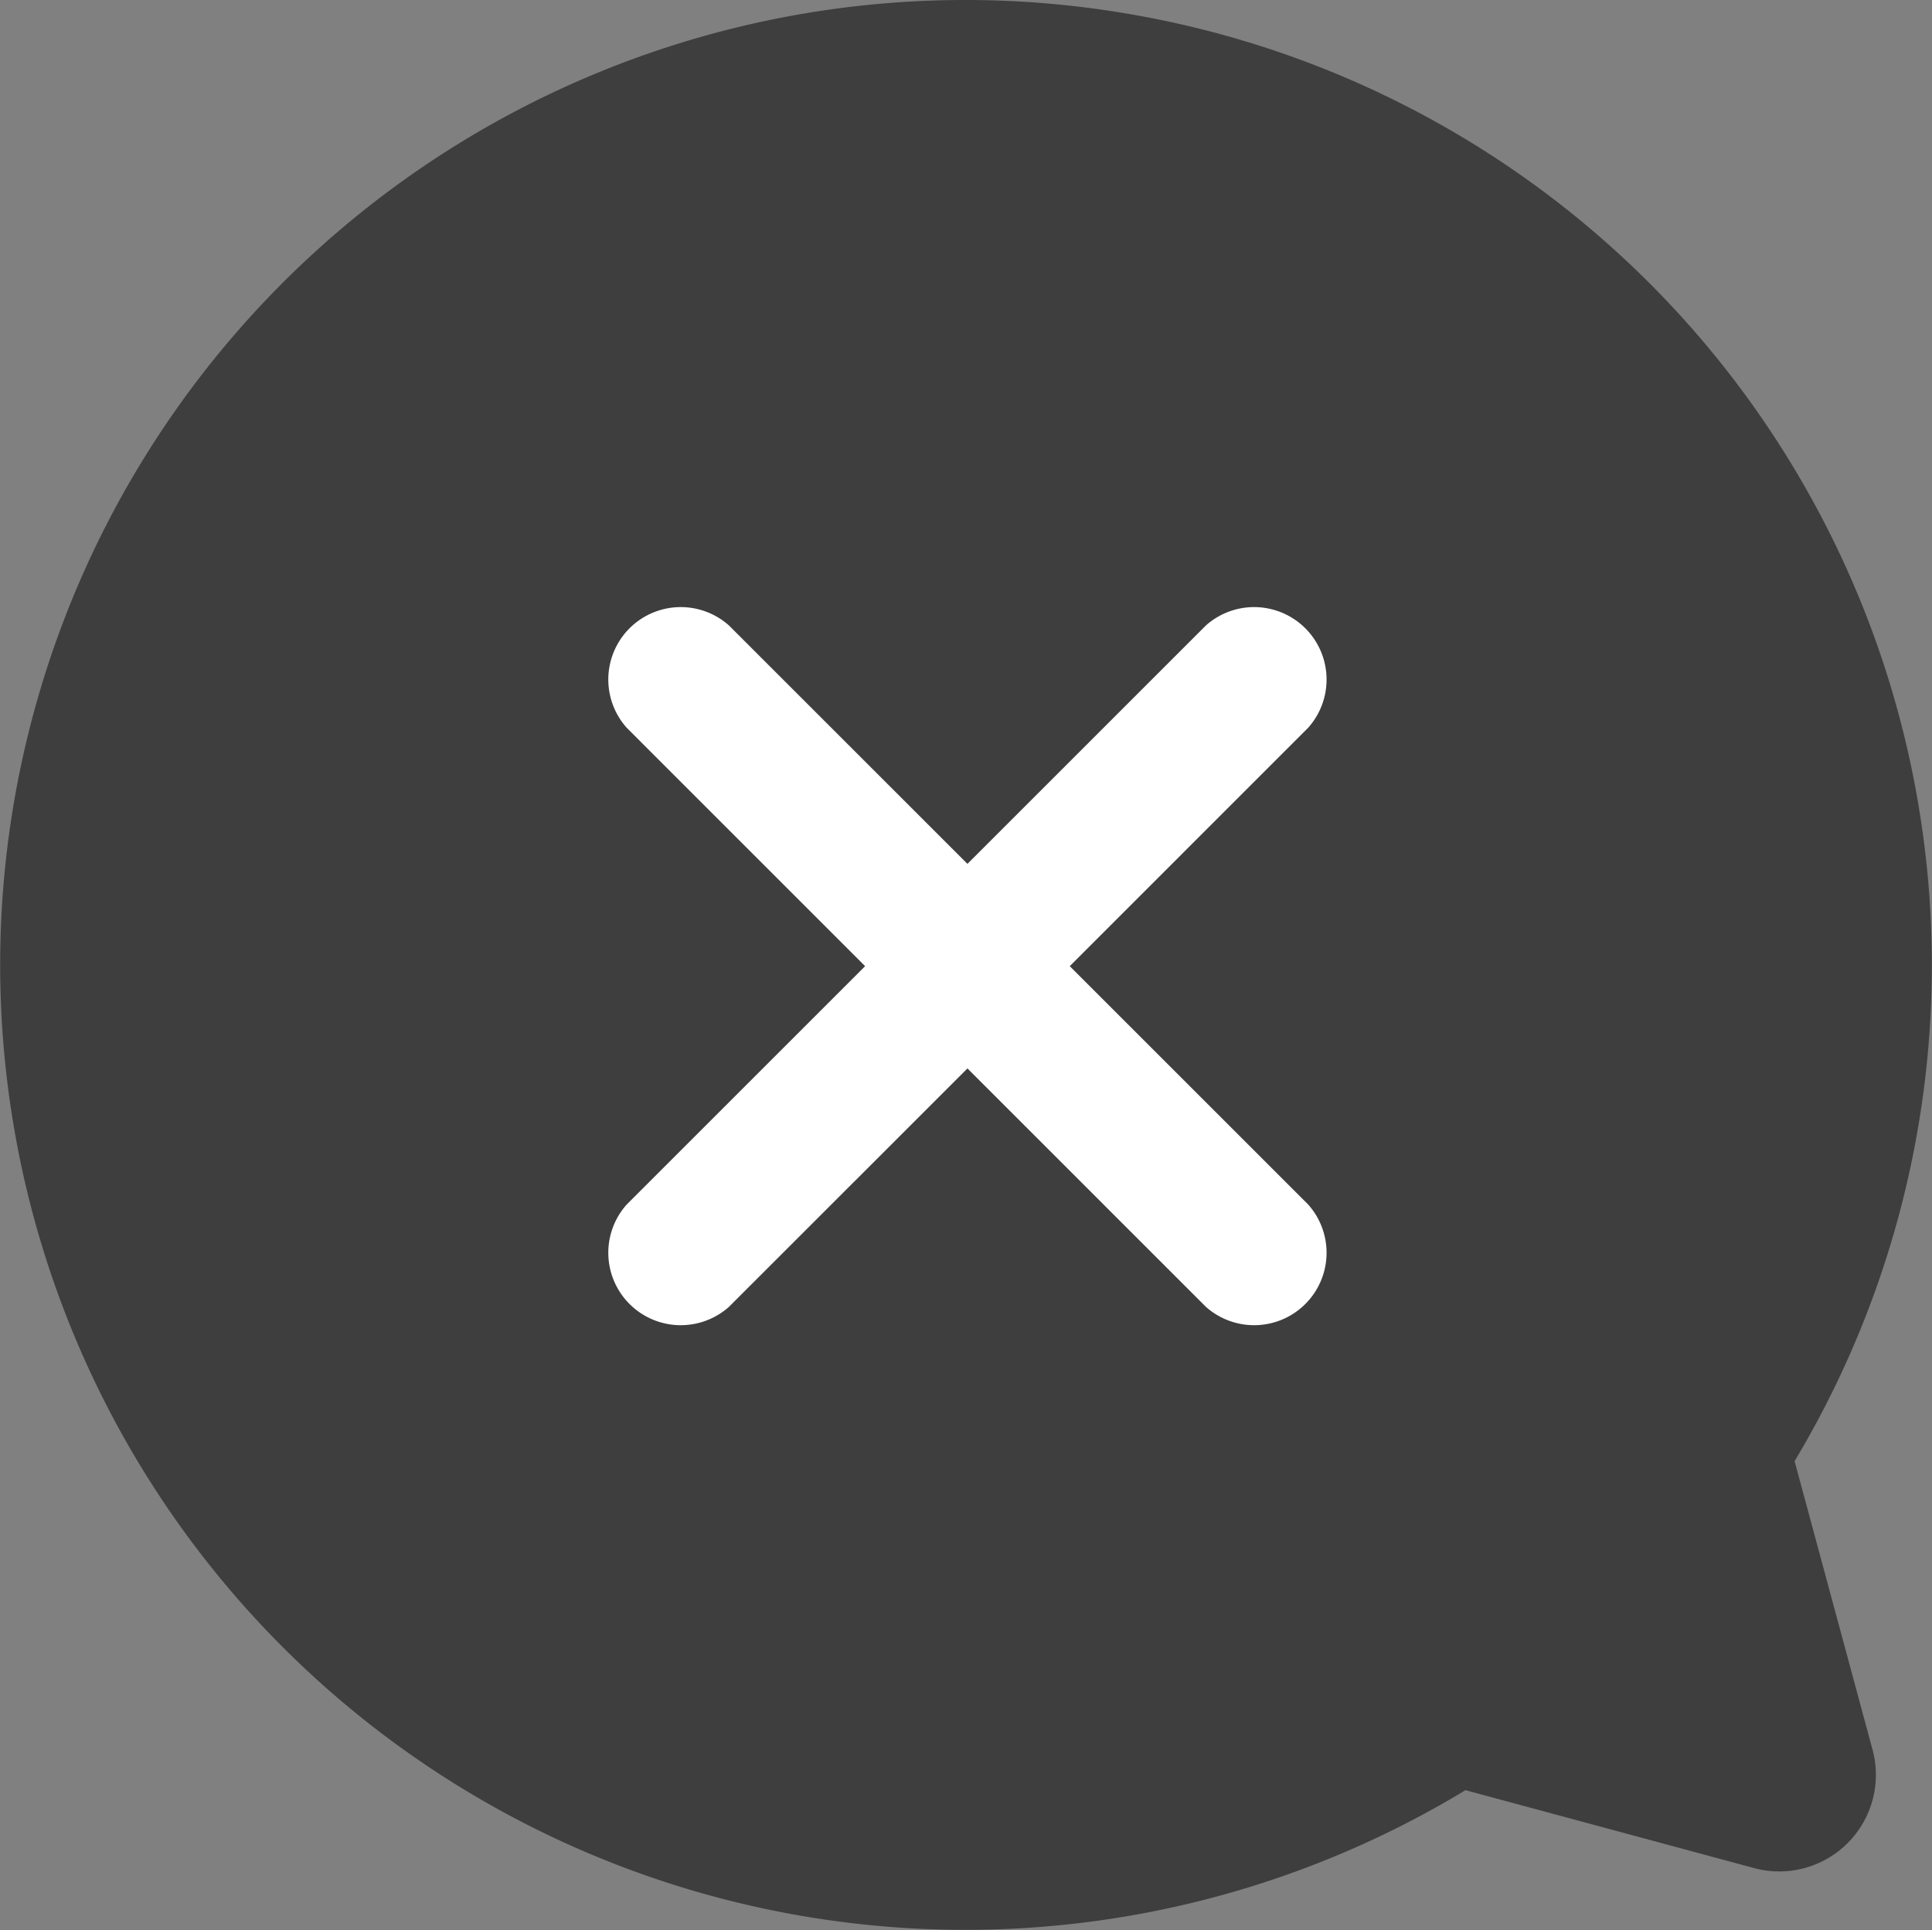
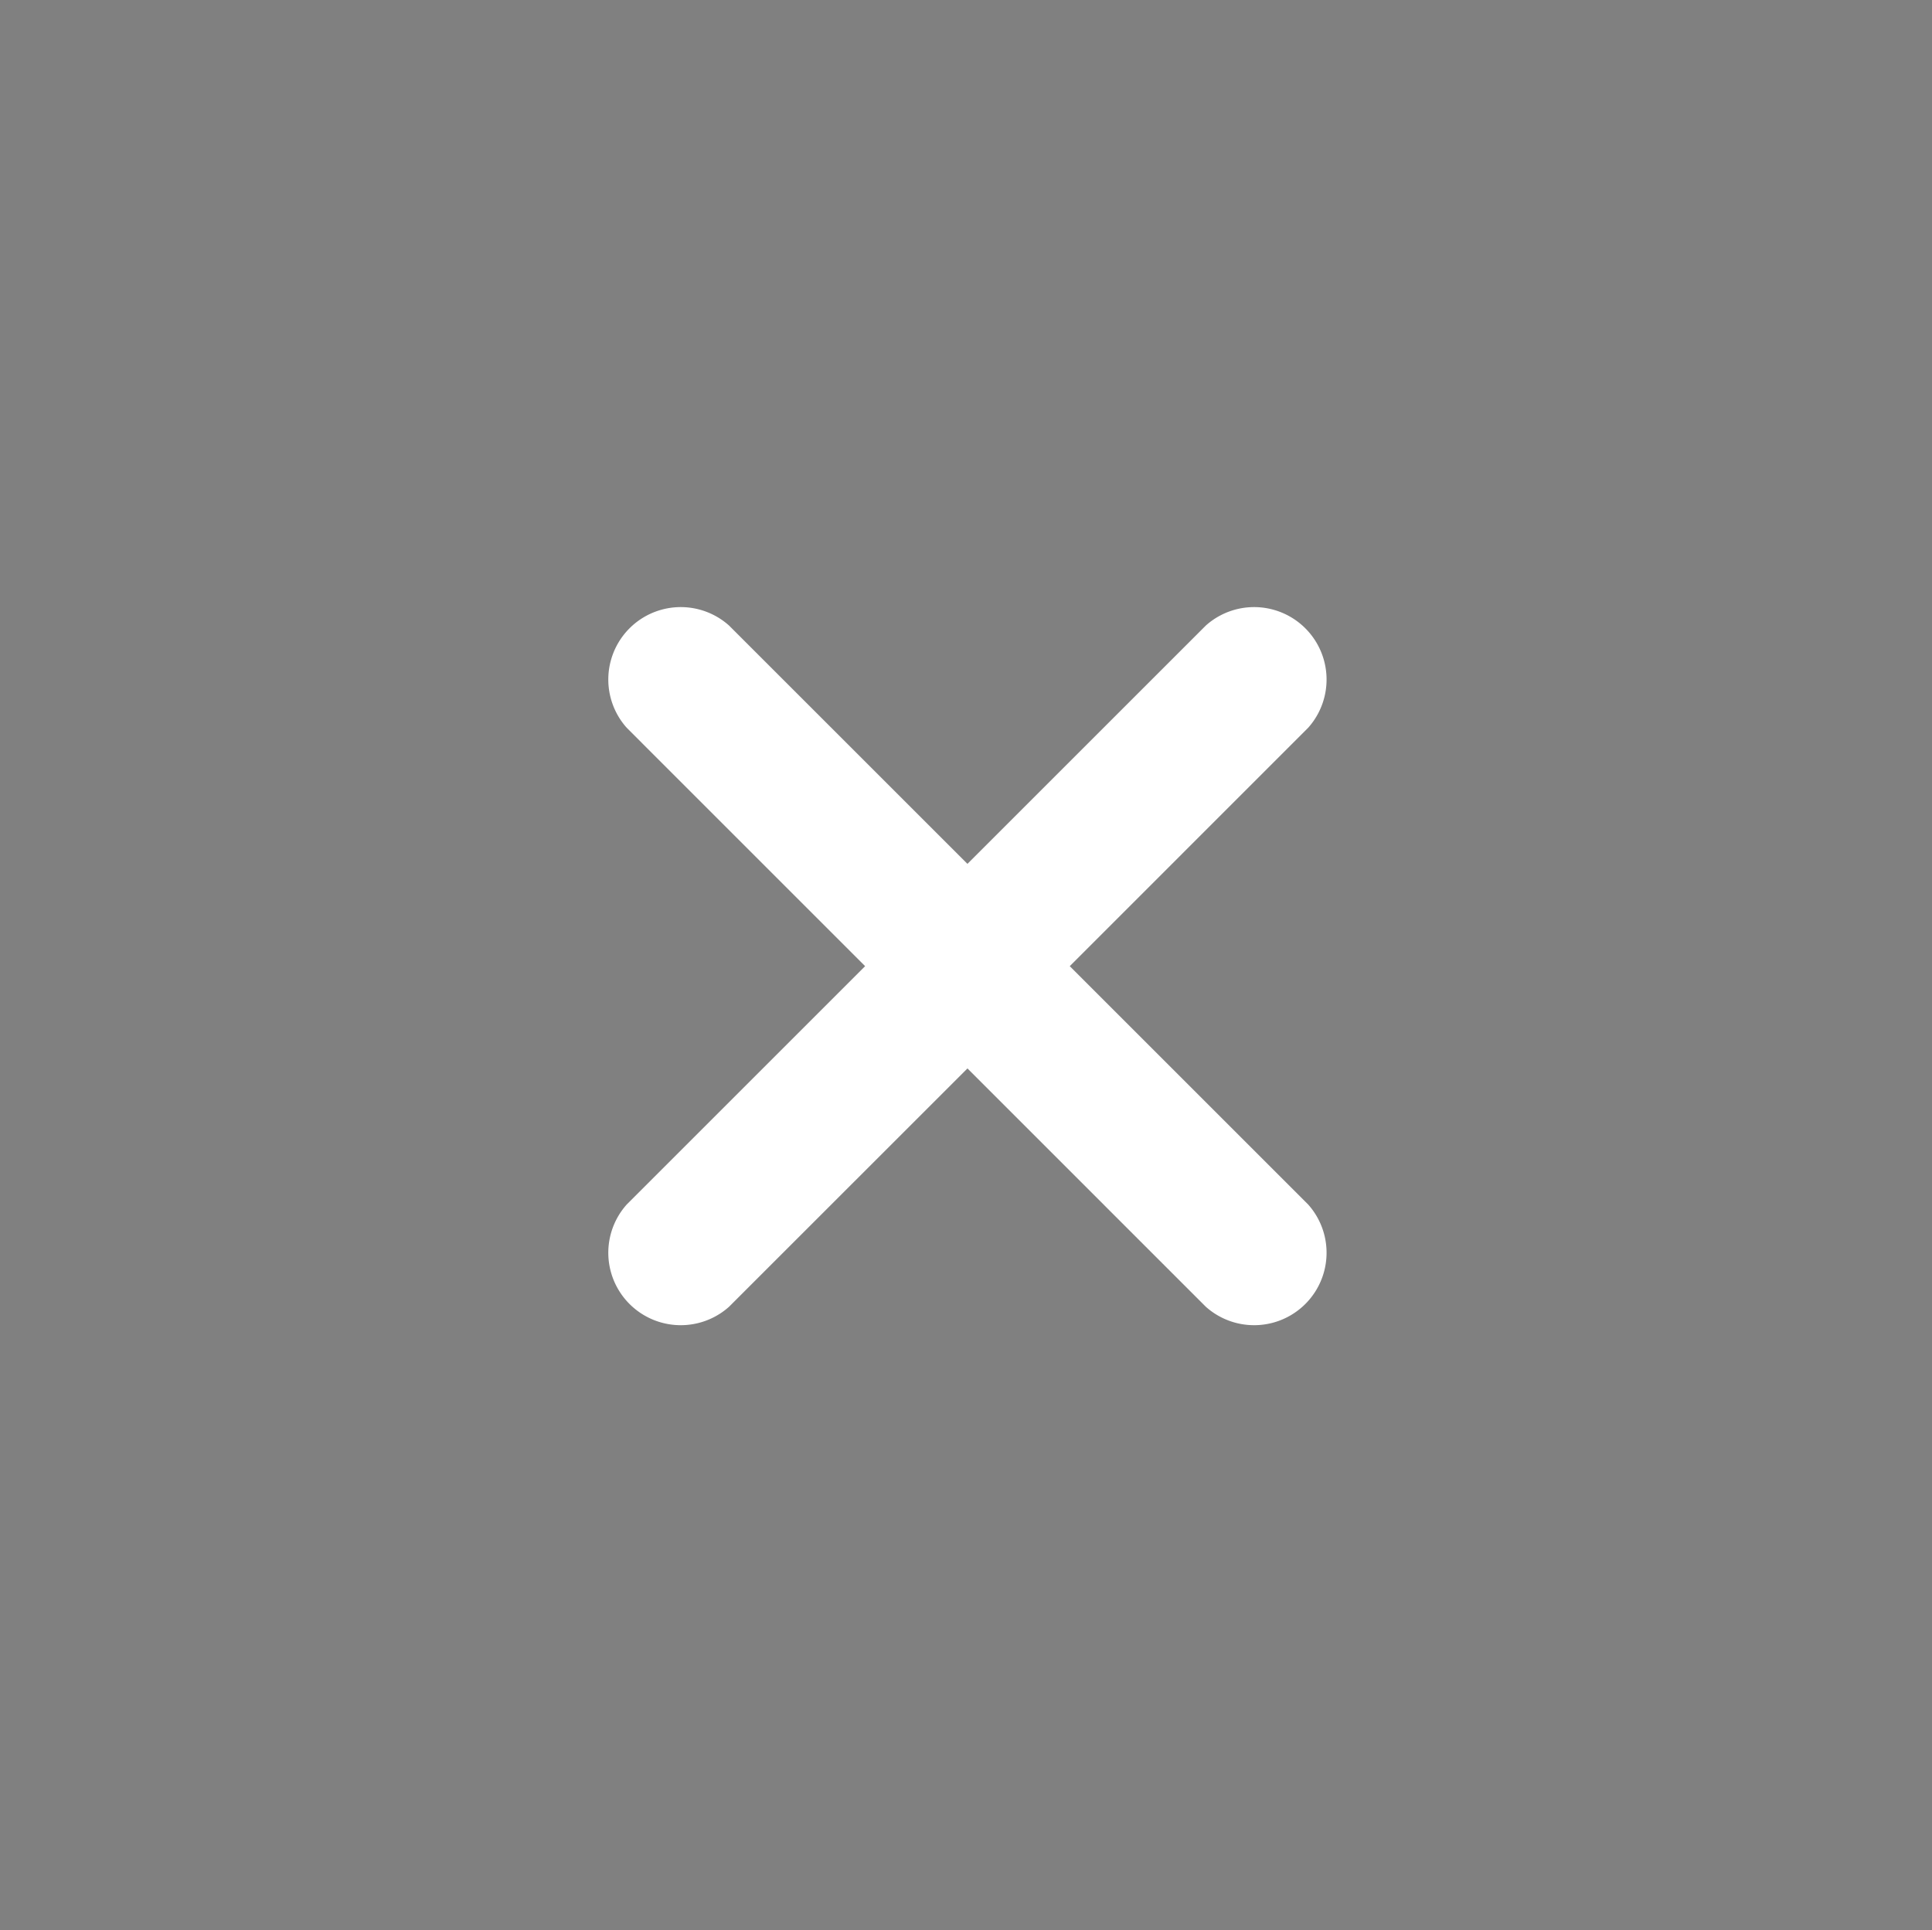
<svg xmlns="http://www.w3.org/2000/svg" width="80" height="79.937" viewBox="0 0 80 79.937">
  <rect x="0" y="0" width="80" height="79.937" fill="#808080" stroke="none" />
-   <path d="M46.694.57A39.965,39.965,0,1,0,60.682,74.146l11.99,3.237a4,4,0,0,0,4.876-4.876L74.31,60.518A39.965,39.965,0,0,0,46.694.57Z" transform="translate(0 -0.001)" fill="#3e3e3e" />
  <path d="M134.728,158.783a3,3,0,0,0,4.236,4.236l9.872-9.871,9.871,9.871a3,3,0,0,0,4.236-4.236l-9.871-9.871,9.871-9.872a3,3,0,0,0-4.236-4.236l-9.871,9.871-9.872-9.871a3,3,0,0,0-4.236,4.236l9.871,9.872Z" transform="translate(-108.776 -108.896)" fill="#fff" />
</svg>